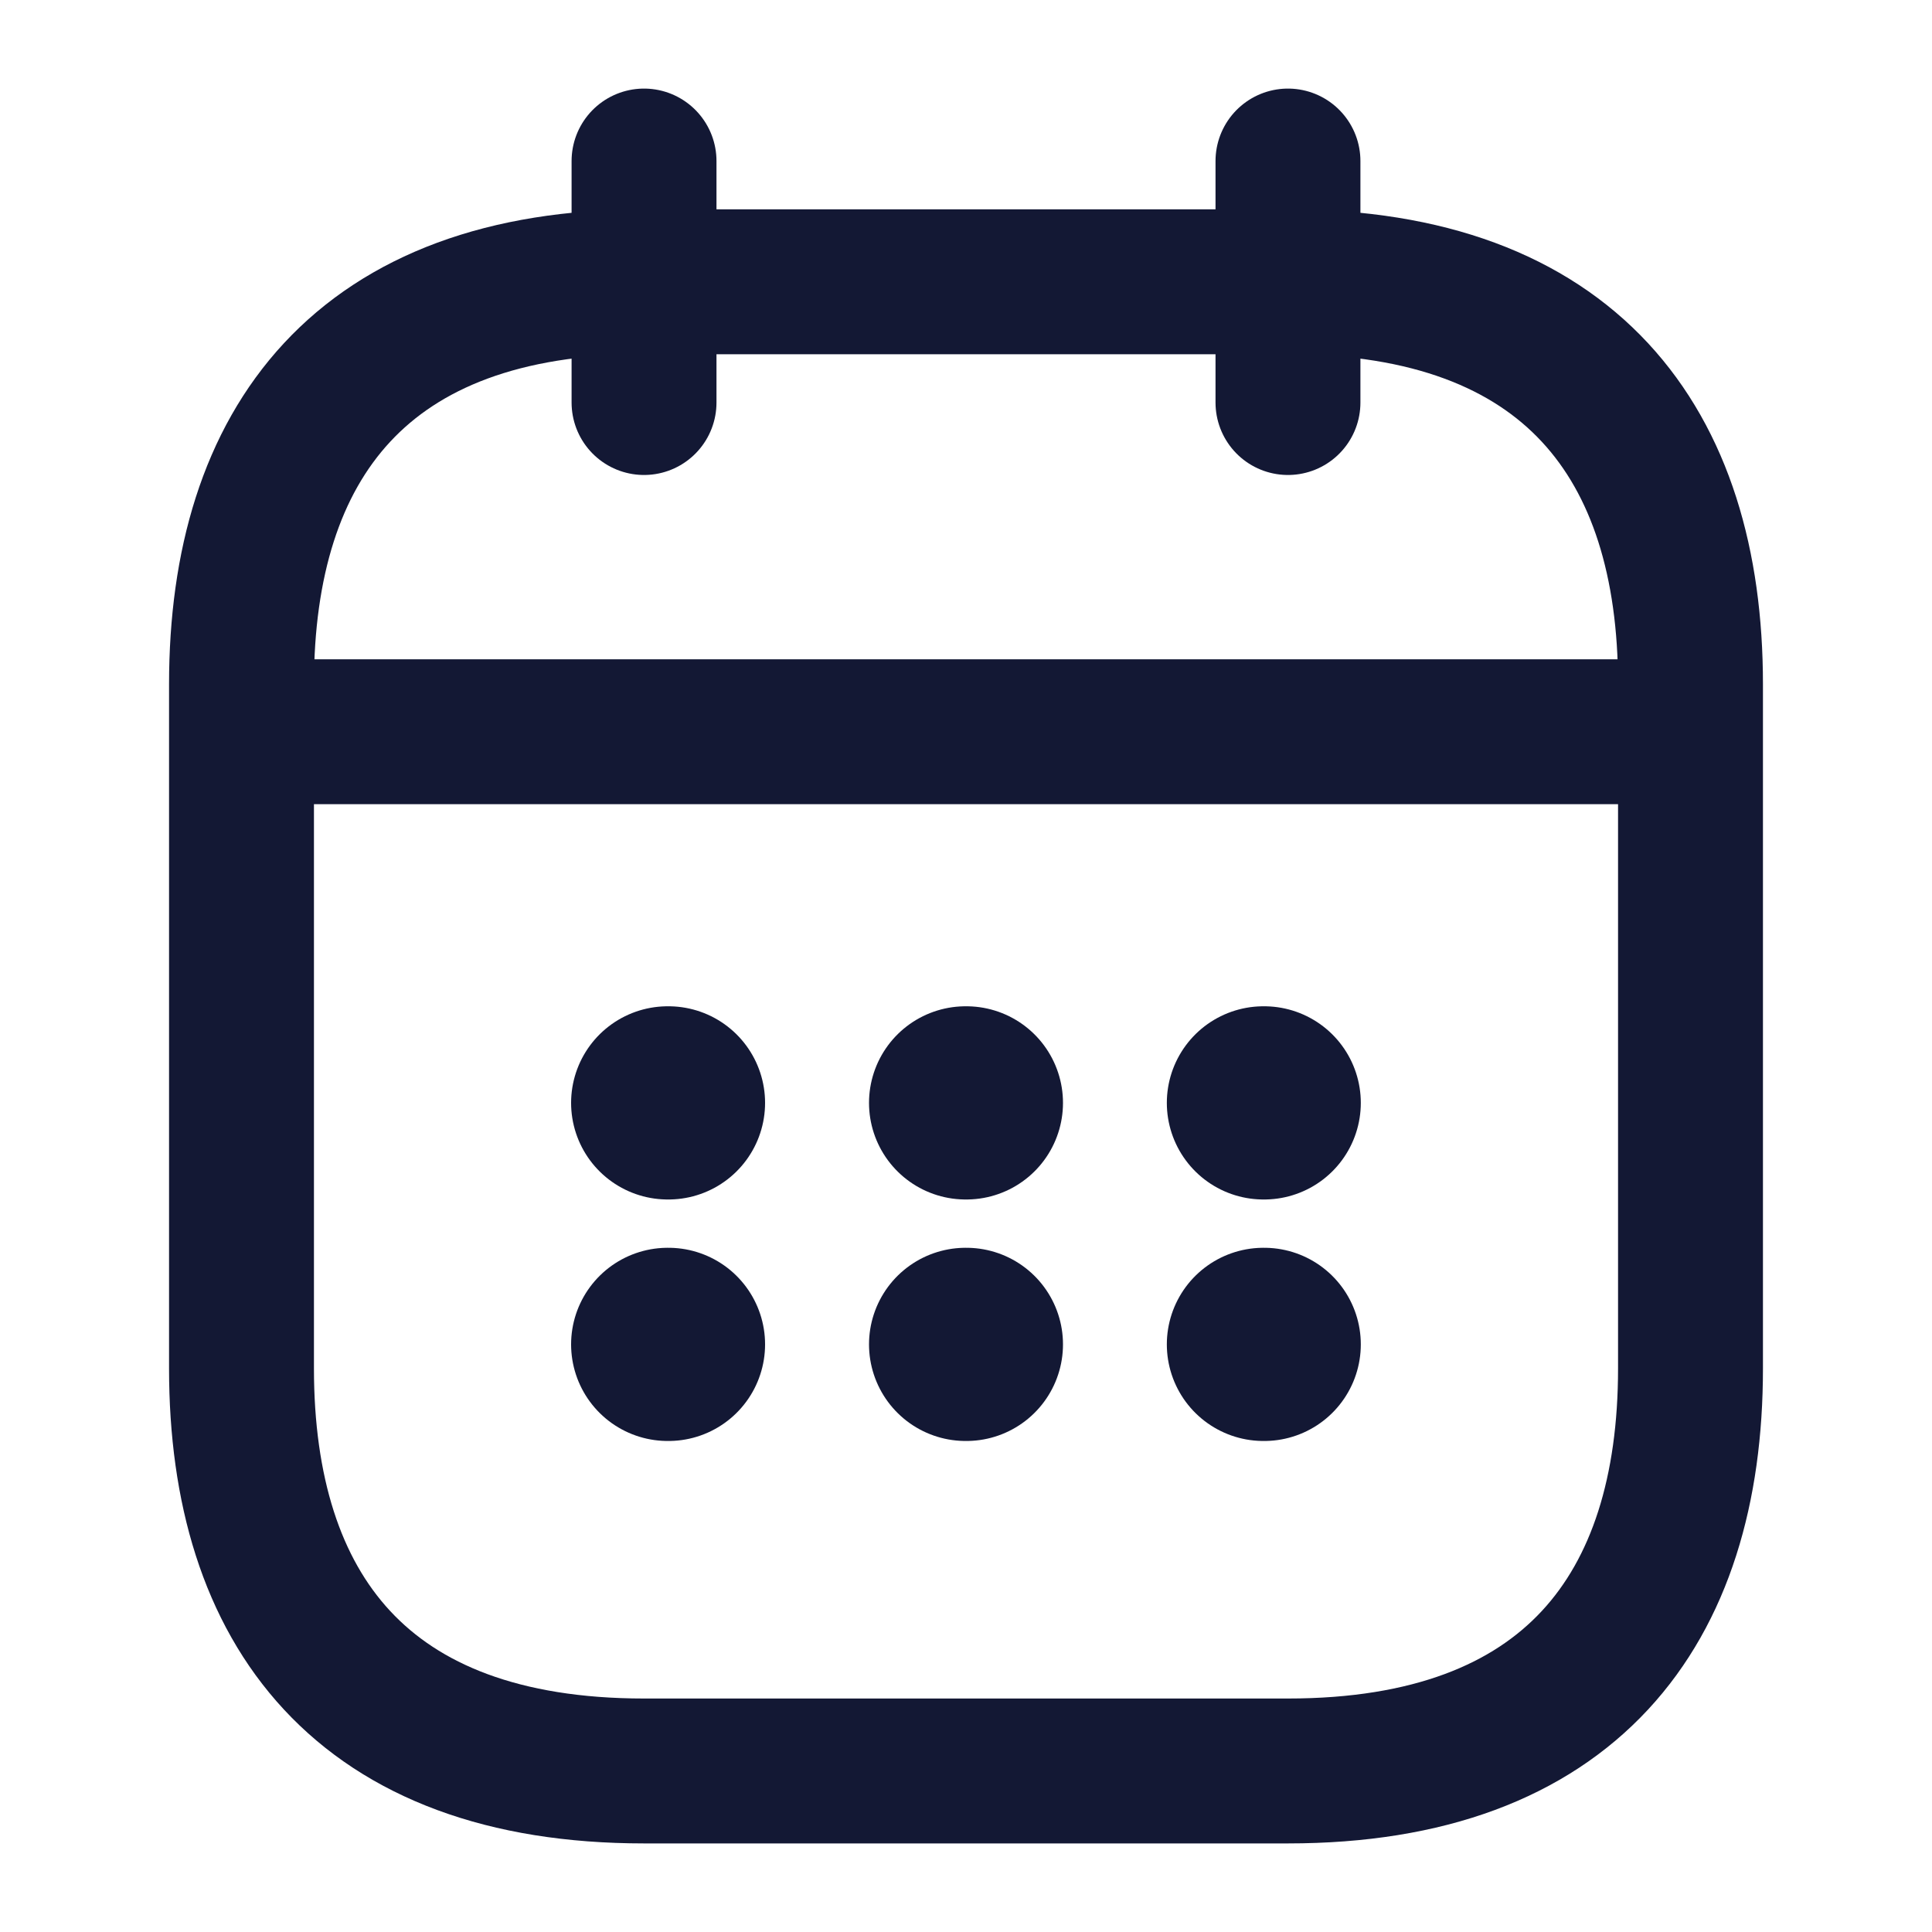
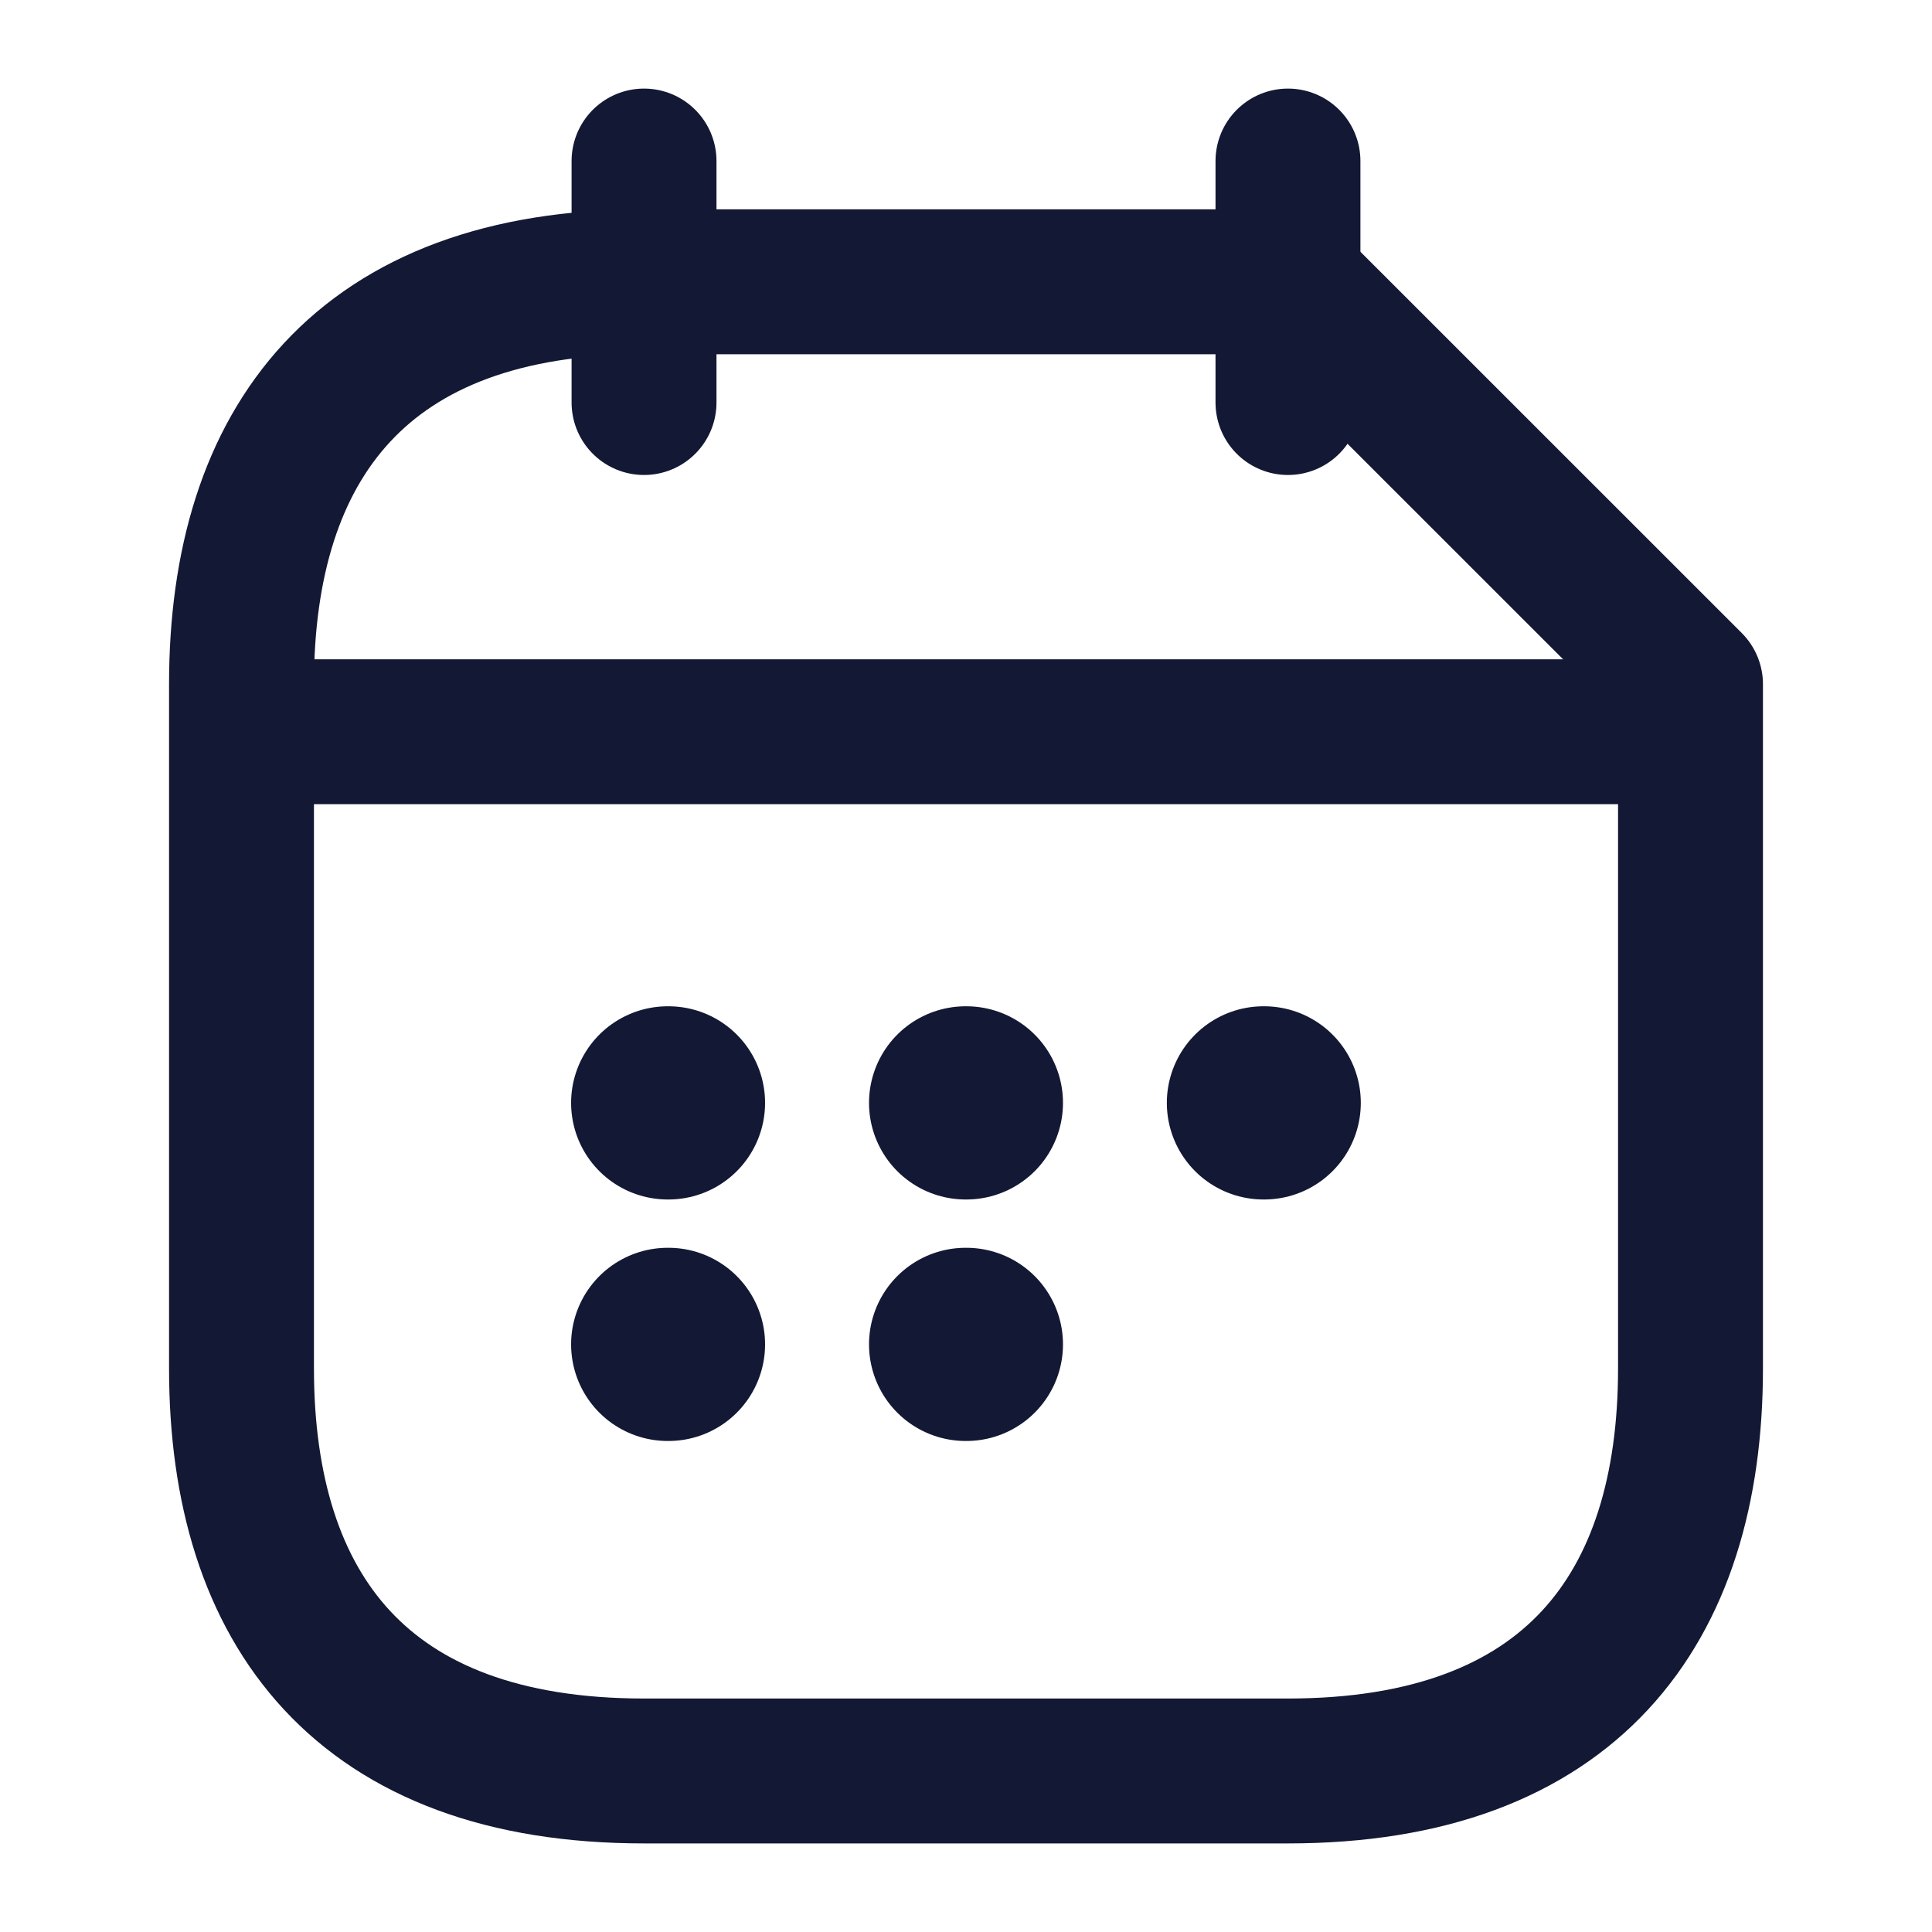
<svg xmlns="http://www.w3.org/2000/svg" width="20" height="20" viewBox="0 0 20 20" fill="none">
  <path d="M6.667 1.667V4.167" stroke="#131834" stroke-width="1.5" stroke-miterlimit="10" stroke-linecap="round" stroke-linejoin="round" />
  <path d="M13.333 1.667V4.167" stroke="#131834" stroke-width="1.5" stroke-miterlimit="10" stroke-linecap="round" stroke-linejoin="round" />
  <path d="M2.917 7.575H17.084" stroke="#131834" stroke-width="1.5" stroke-miterlimit="10" stroke-linecap="round" stroke-linejoin="round" />
-   <path d="M17.5 7.083V14.167C17.5 16.667 16.25 18.333 13.333 18.333H6.667C3.75 18.333 2.5 16.667 2.5 14.167V7.083C2.5 4.583 3.75 2.917 6.667 2.917H13.333C16.25 2.917 17.5 4.583 17.5 7.083Z" stroke="#131834" stroke-width="1.5" stroke-miterlimit="10" stroke-linecap="round" stroke-linejoin="round" />
+   <path d="M17.5 7.083V14.167C17.5 16.667 16.25 18.333 13.333 18.333H6.667C3.75 18.333 2.5 16.667 2.5 14.167V7.083C2.5 4.583 3.75 2.917 6.667 2.917H13.333Z" stroke="#131834" stroke-width="1.5" stroke-miterlimit="10" stroke-linecap="round" stroke-linejoin="round" />
  <path d="M13.079 11.417H13.087" stroke="#131834" stroke-width="2" stroke-linecap="round" stroke-linejoin="round" />
-   <path d="M13.079 13.917H13.087" stroke="#131834" stroke-width="2" stroke-linecap="round" stroke-linejoin="round" />
  <path d="M9.996 11.417H10.004" stroke="#131834" stroke-width="2" stroke-linecap="round" stroke-linejoin="round" />
  <path d="M9.996 13.917H10.004" stroke="#131834" stroke-width="2" stroke-linecap="round" stroke-linejoin="round" />
  <path d="M6.912 11.417H6.92" stroke="#131834" stroke-width="2" stroke-linecap="round" stroke-linejoin="round" />
  <path d="M6.912 13.917H6.92" stroke="#131834" stroke-width="2" stroke-linecap="round" stroke-linejoin="round" />
</svg>